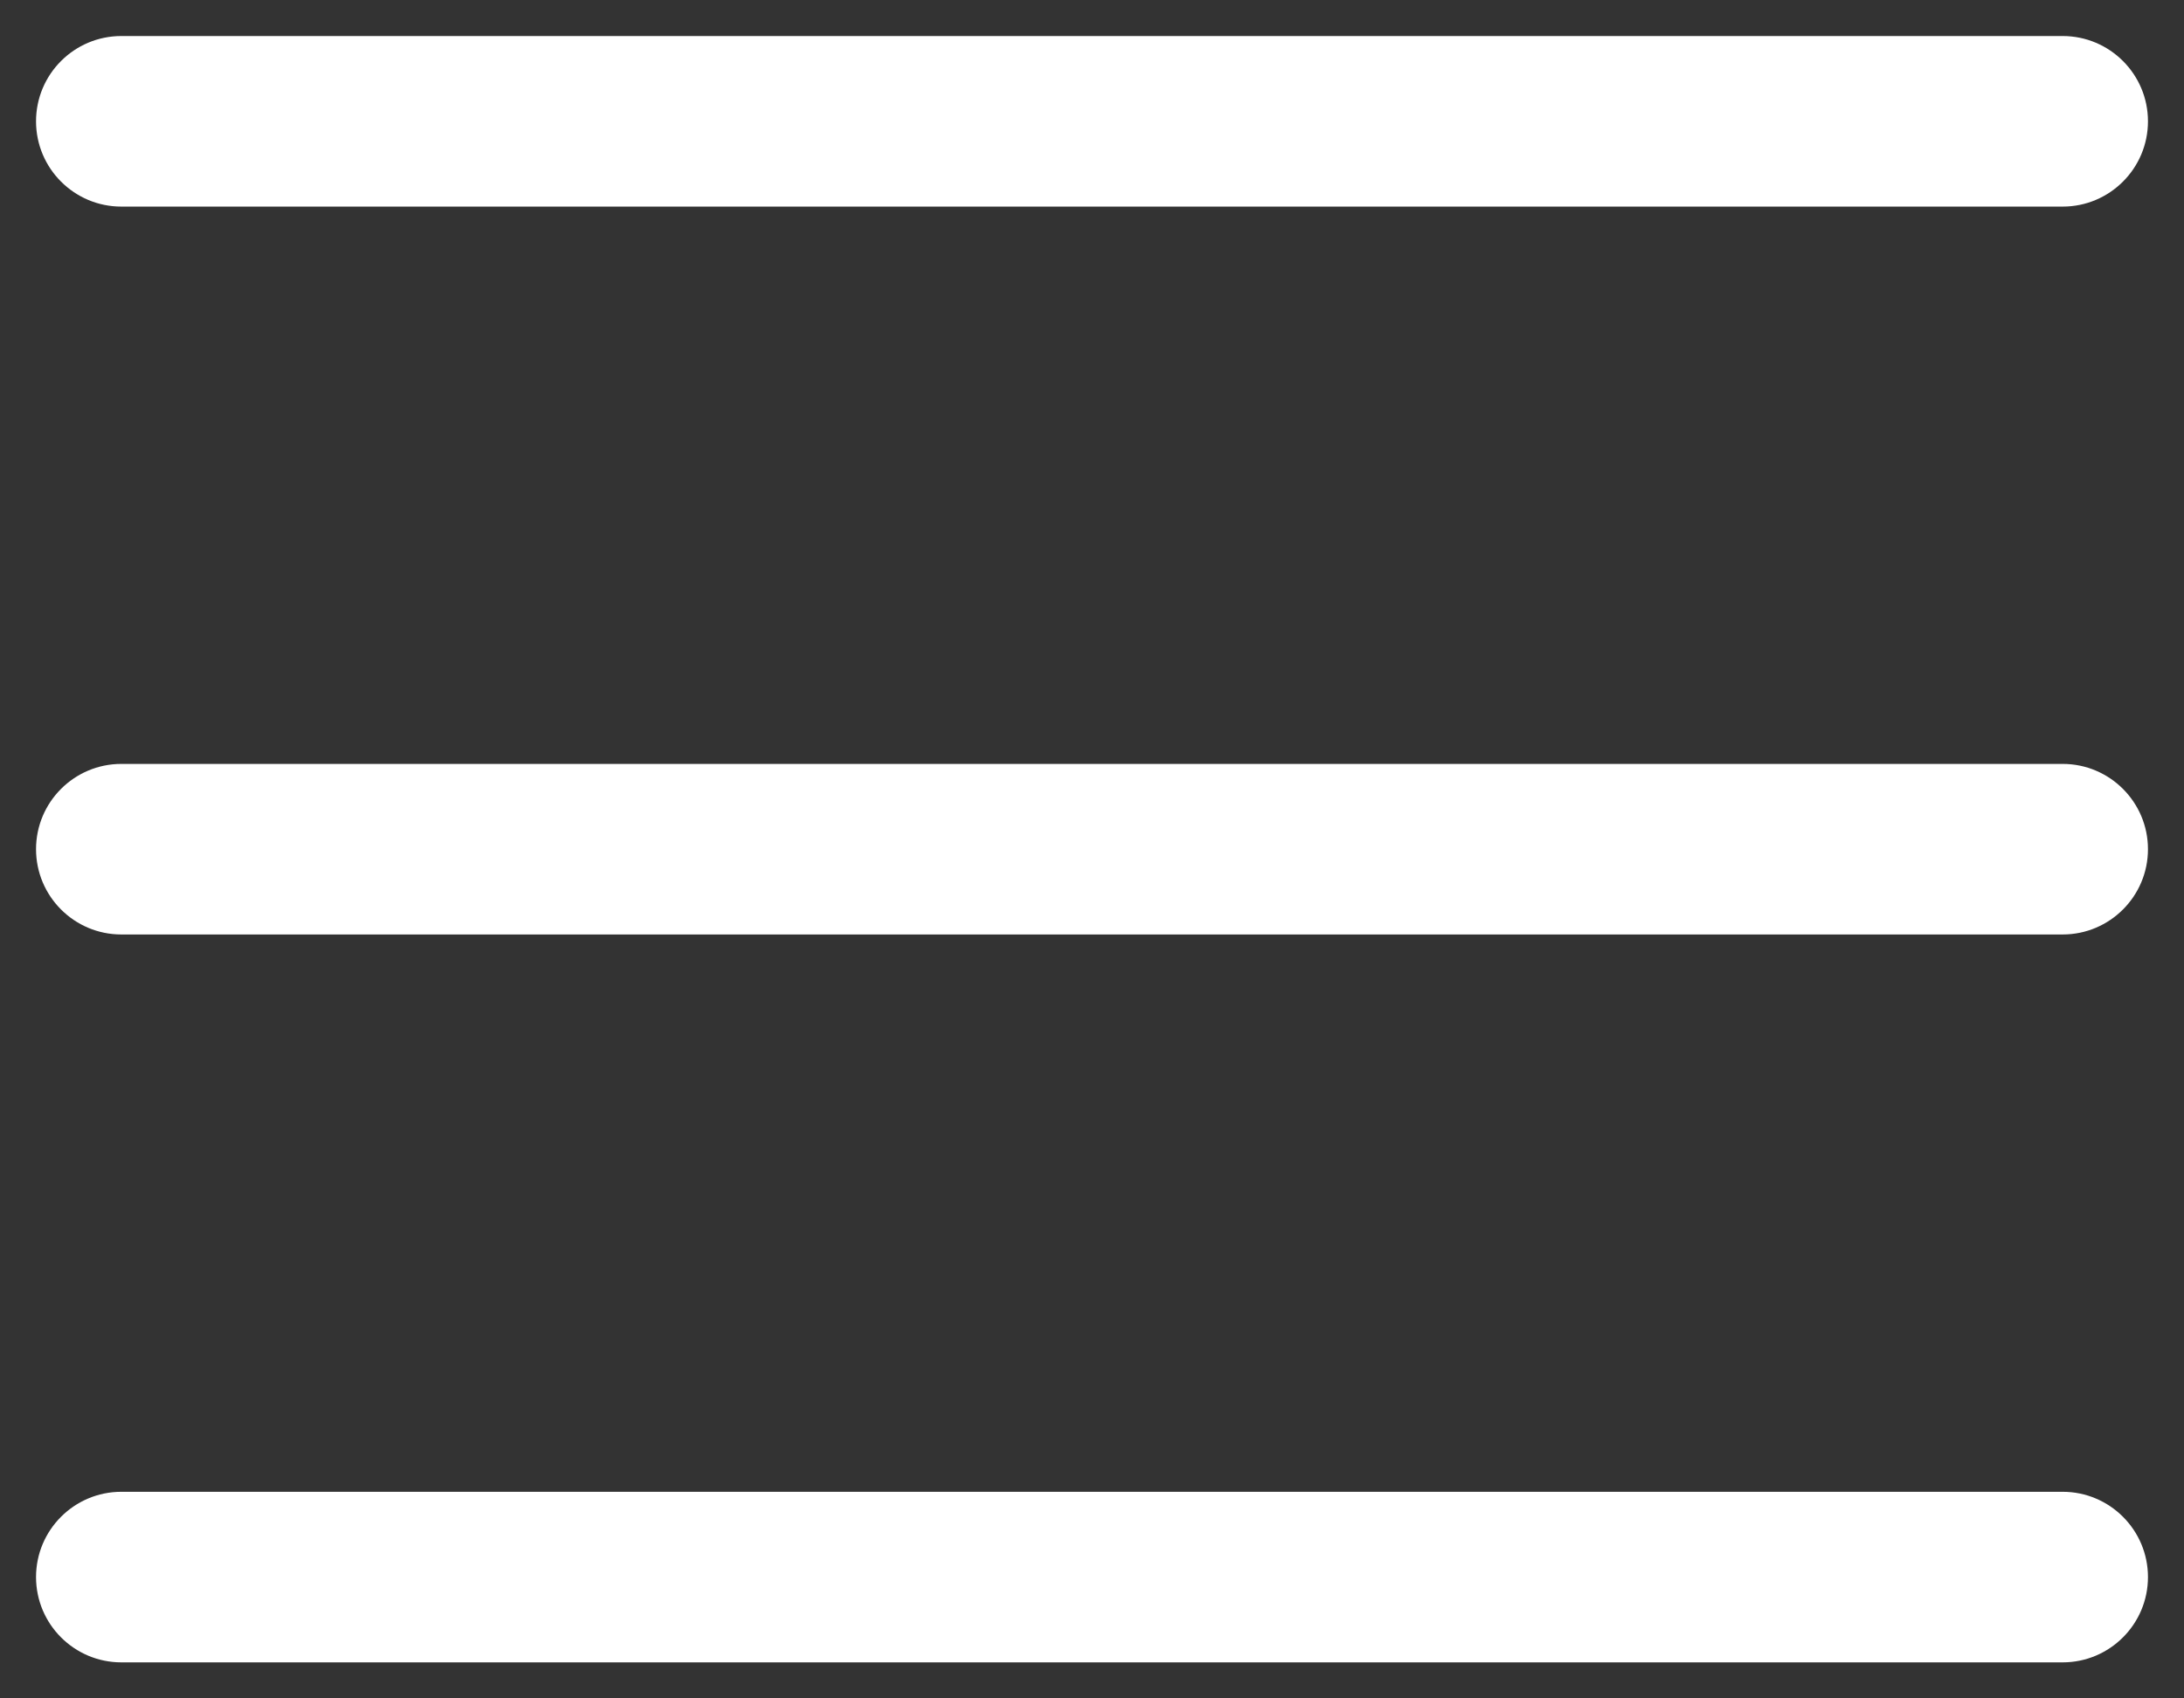
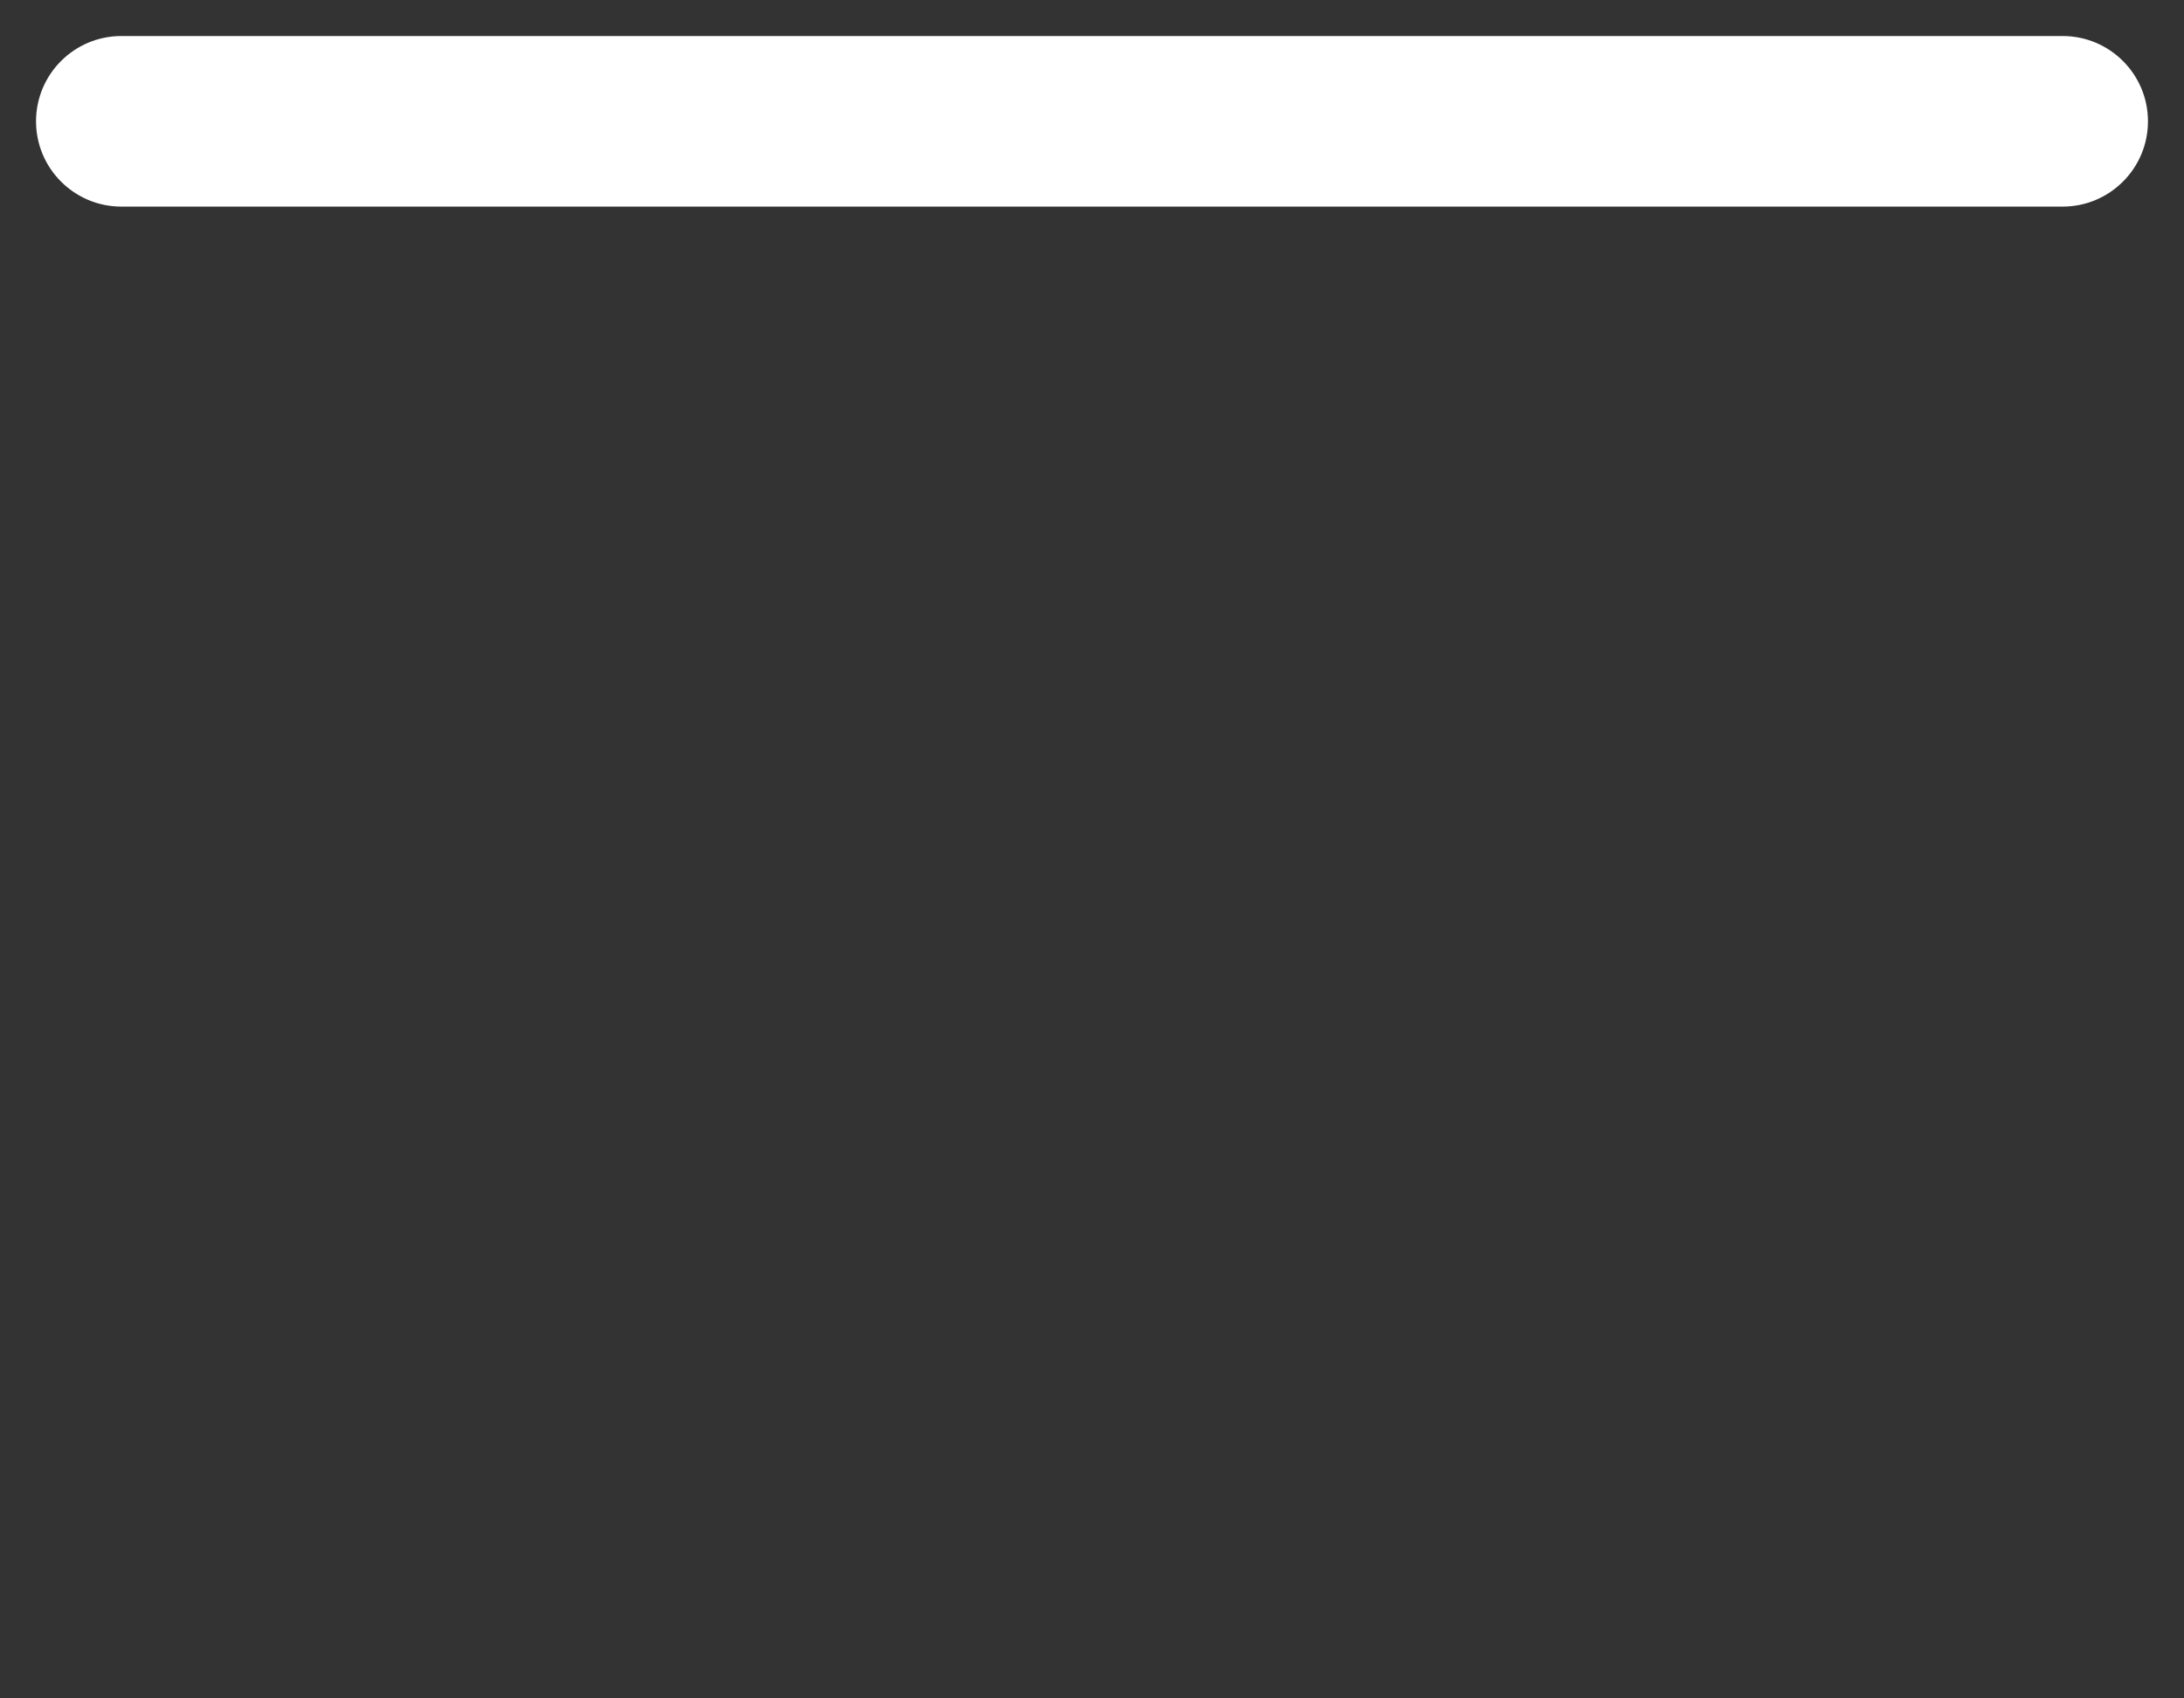
<svg xmlns="http://www.w3.org/2000/svg" width="18" height="14" viewBox="0 0 18 14" fill="none">
  <rect x="0" y="0" width="18" height="14" fill="#333333" stroke="none" />
-   <path fill-rule="evenodd" clip-rule="evenodd" d="M0.297 7C0.297 6.612 0.612 6.297 1 6.297H17C17.388 6.297 17.703 6.612 17.703 7C17.703 7.388 17.388 7.703 17 7.703H1C0.612 7.703 0.297 7.388 0.297 7Z" fill="white" />
  <path fill-rule="evenodd" clip-rule="evenodd" d="M0.297 1C0.297 0.612 0.612 0.297 1 0.297H17C17.388 0.297 17.703 0.612 17.703 1C17.703 1.388 17.388 1.703 17 1.703H1C0.612 1.703 0.297 1.388 0.297 1Z" fill="white" />
-   <path fill-rule="evenodd" clip-rule="evenodd" d="M0.297 13C0.297 12.612 0.612 12.297 1 12.297H17C17.388 12.297 17.703 12.612 17.703 13C17.703 13.388 17.388 13.703 17 13.703H1C0.612 13.703 0.297 13.388 0.297 13Z" fill="white" />
</svg>